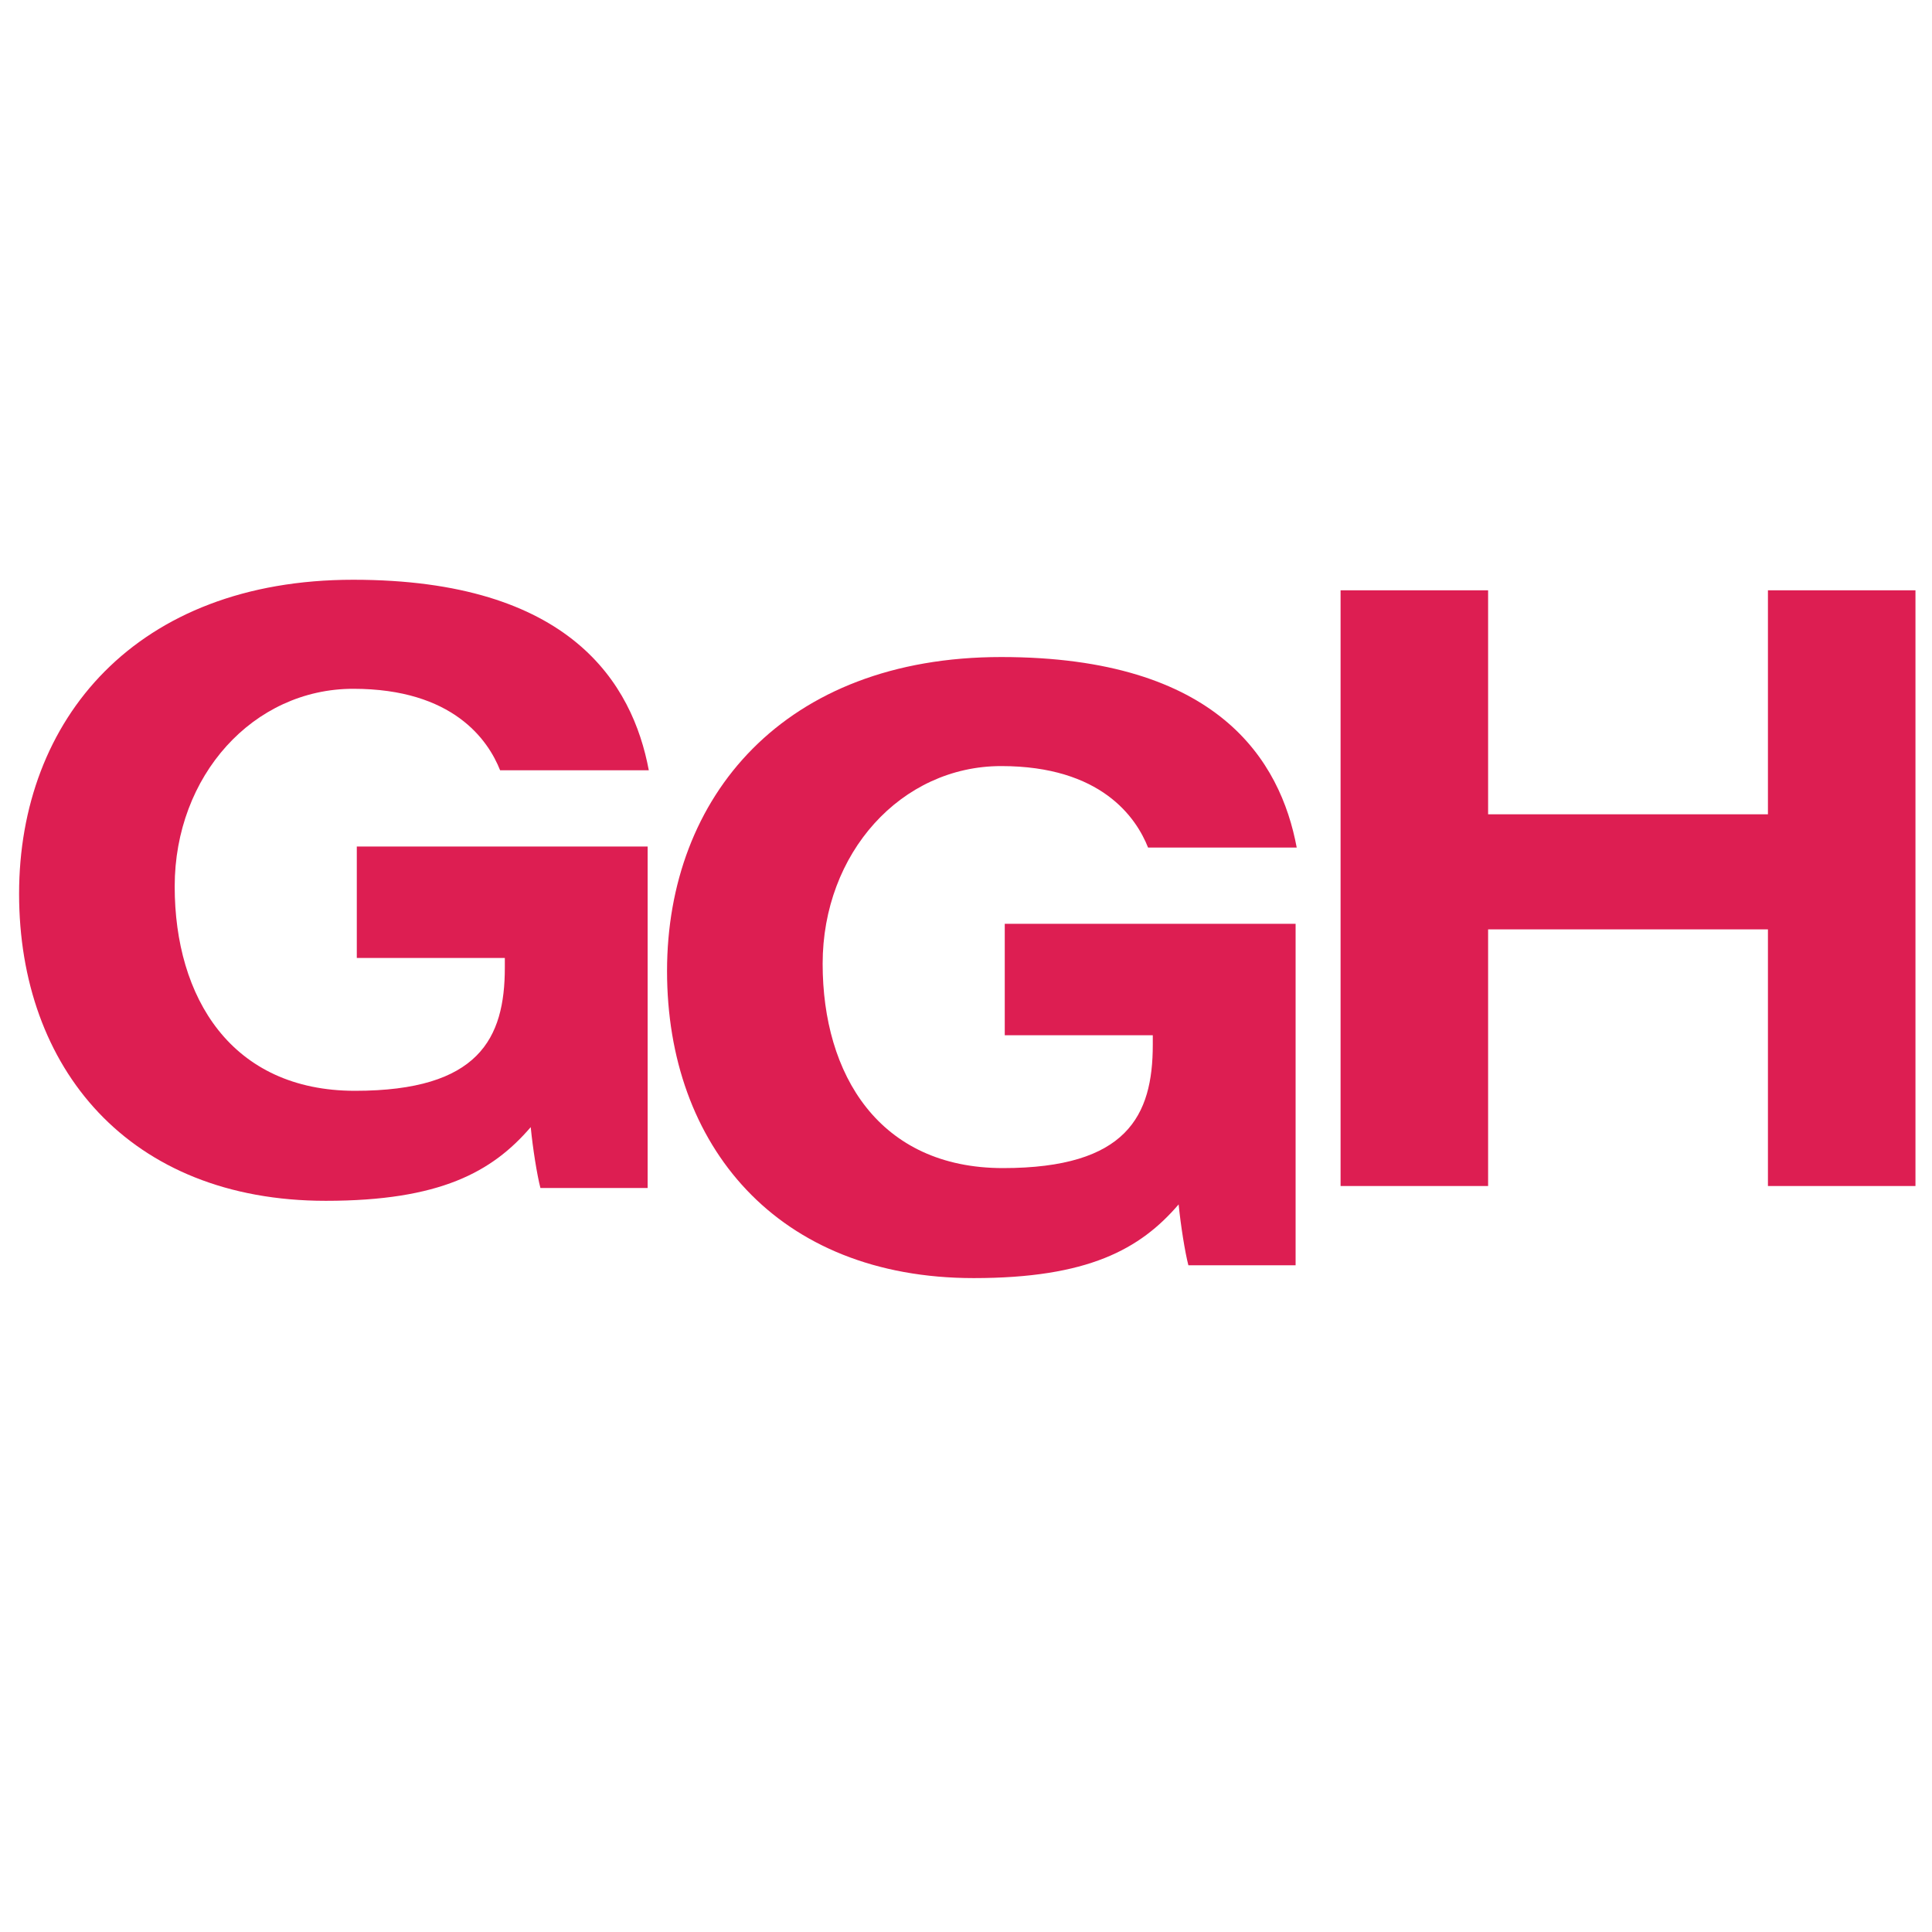
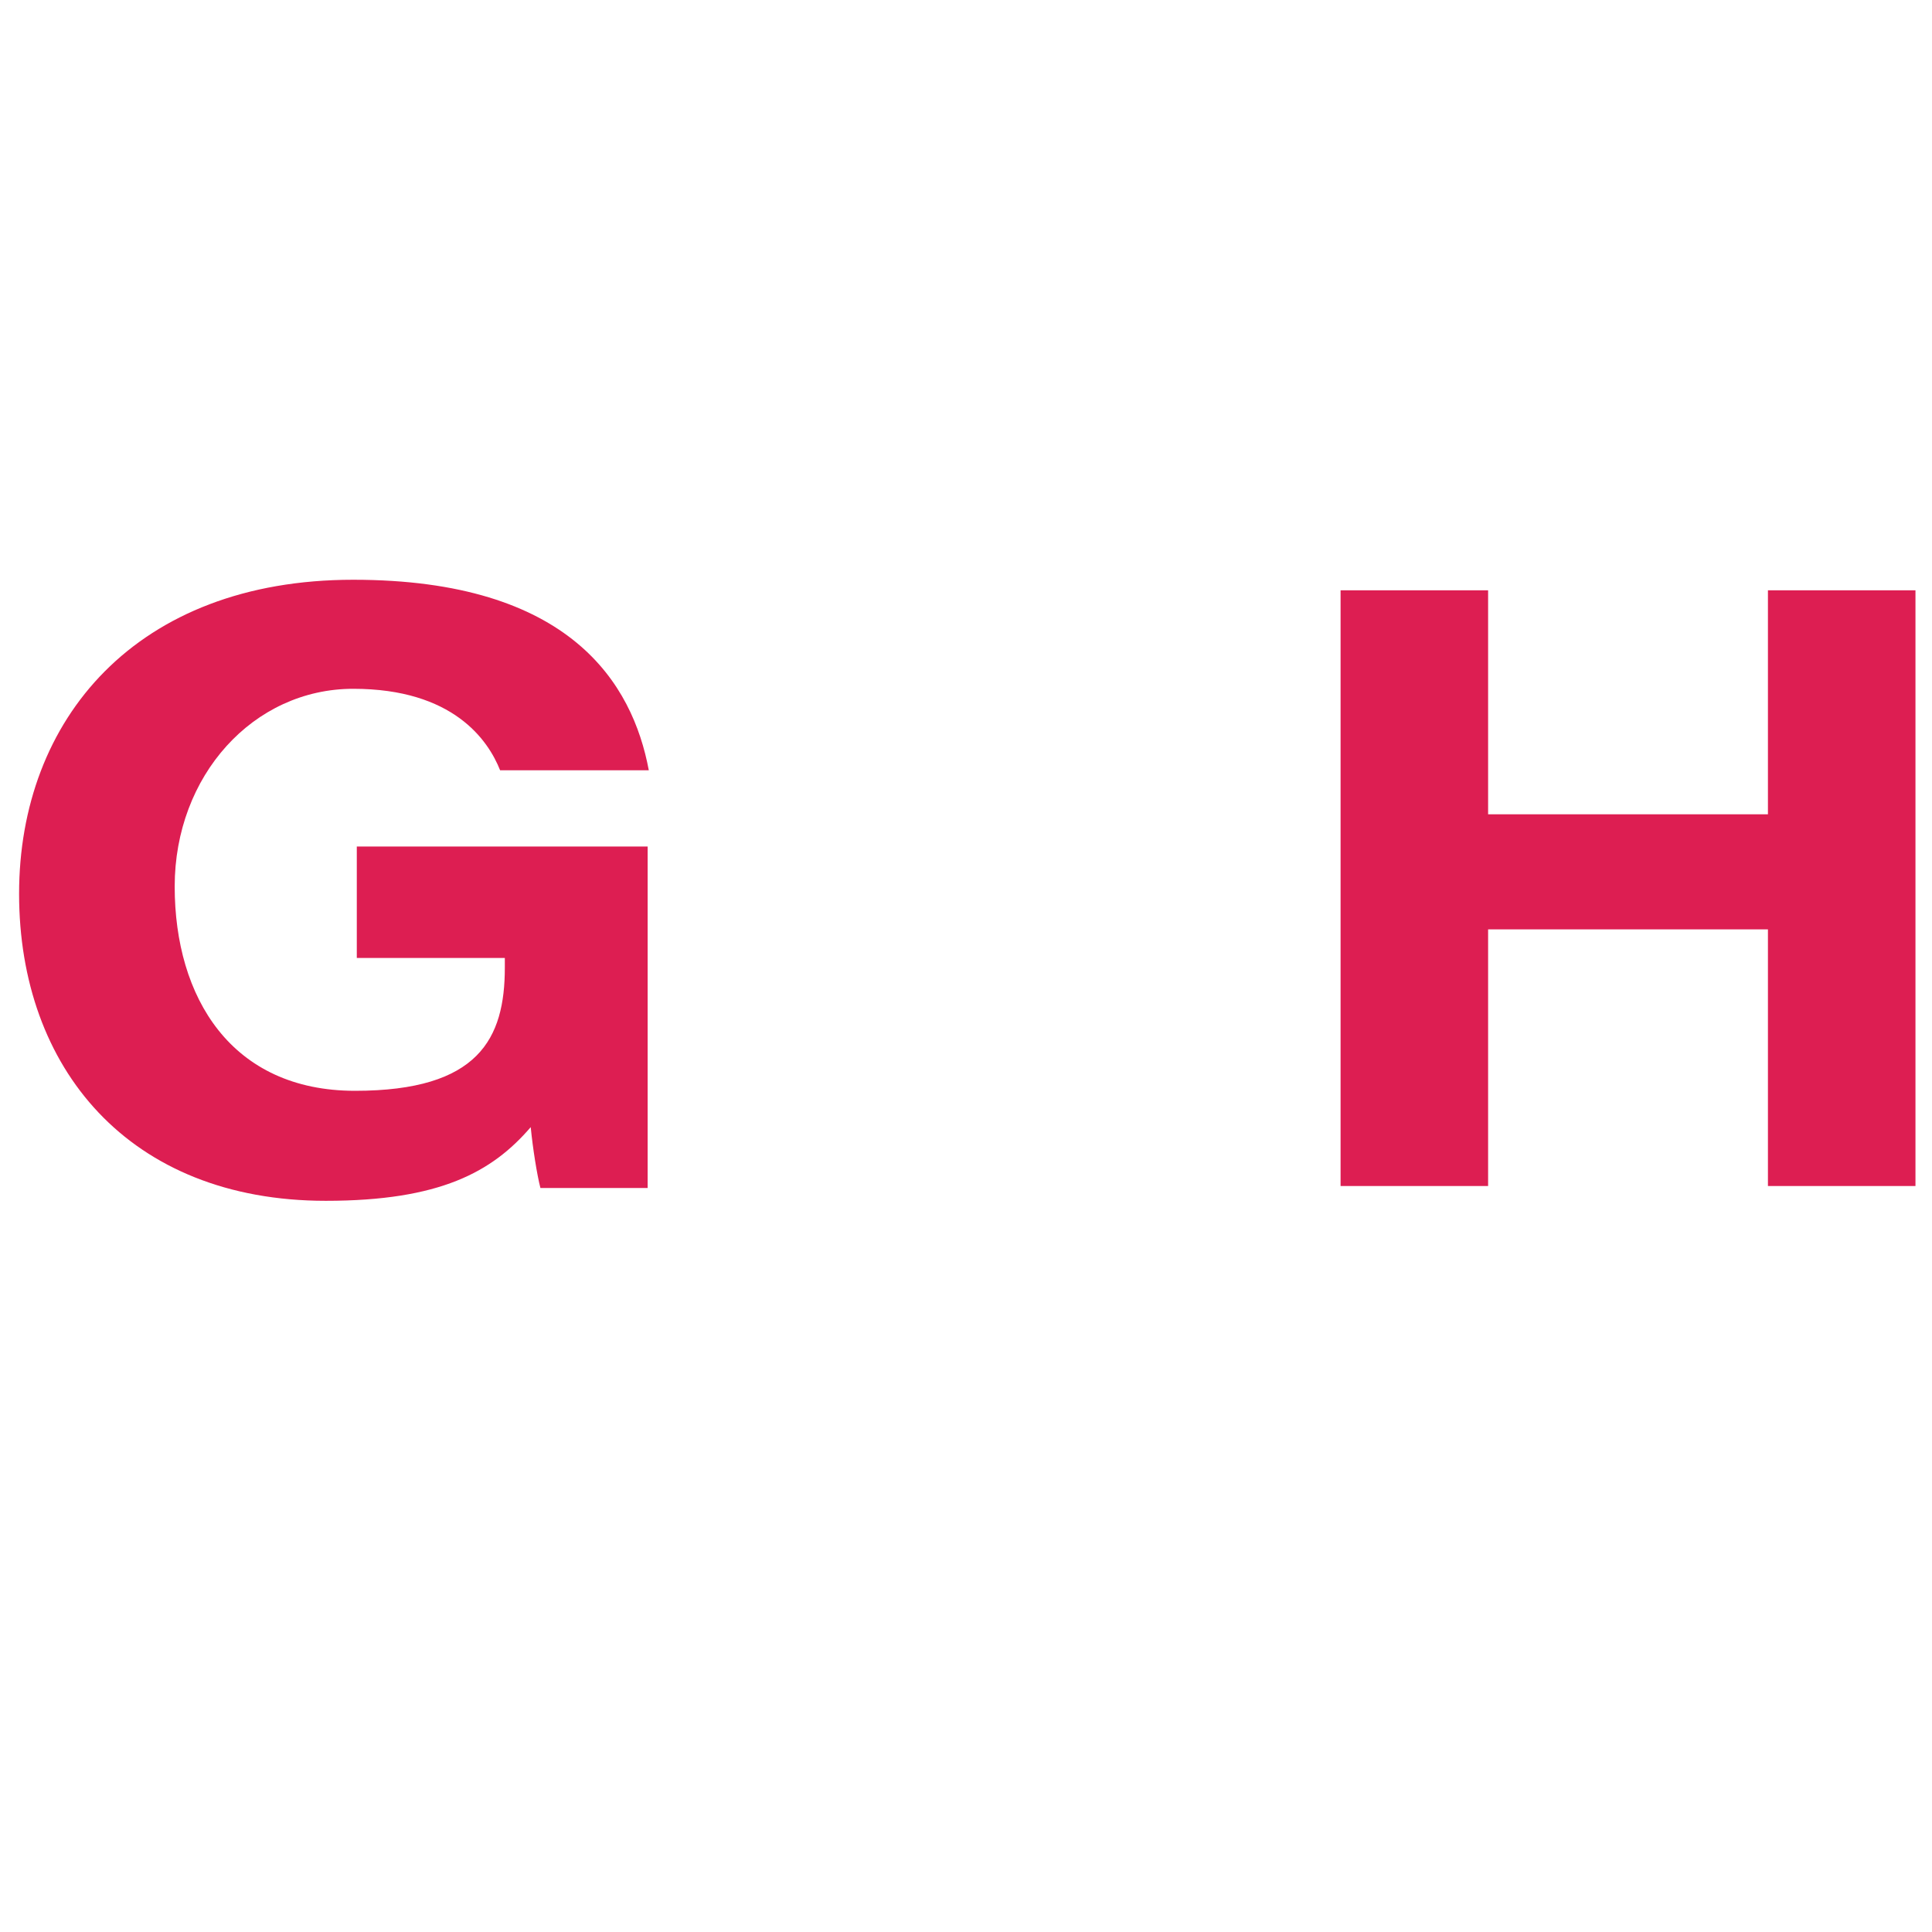
<svg xmlns="http://www.w3.org/2000/svg" width="50" height="50" viewBox="0 0 50 50" fill="none">
  <path d="M16.753 30.745H13.986C13.898 30.404 13.789 29.723 13.735 29.17C12.738 30.331 11.386 31.077 8.431 31.077C3.336 31.077 0.494 27.639 0.494 23.131C0.494 18.622 3.52 15.004 9.142 15.004C14.764 15.004 16.372 17.695 16.791 19.935H12.943C12.634 19.156 11.729 17.826 9.142 17.826C6.555 17.826 4.521 20.075 4.521 22.942C4.521 25.81 5.982 28.23 9.188 28.23C12.395 28.23 13.065 26.876 13.065 25.038V24.792H9.234V21.908H16.761V30.745H16.753Z" fill="#DD1E52" />
-   <path d="M33.522 32.745H30.755C30.667 32.404 30.558 31.723 30.503 31.17C29.507 32.331 28.155 33.077 25.2 33.077C20.105 33.077 17.263 29.639 17.263 25.131C17.263 20.622 20.289 17.004 25.911 17.004C31.533 17.004 33.141 19.695 33.559 21.935H29.712C29.403 21.156 28.498 19.826 25.911 19.826C23.324 19.826 21.29 22.075 21.29 24.942C21.29 27.81 22.751 30.23 25.957 30.23C29.164 30.23 29.834 28.876 29.834 27.038V26.792H26.003V23.908H33.53V32.745H33.522Z" fill="#DD1E52" />
  <path d="M34.694 15.277H38.512V21.074H45.754V15.277H49.572V30.694H45.754V24.052H38.512V30.694H34.694V15.277Z" fill="#DD1E52" />
</svg>